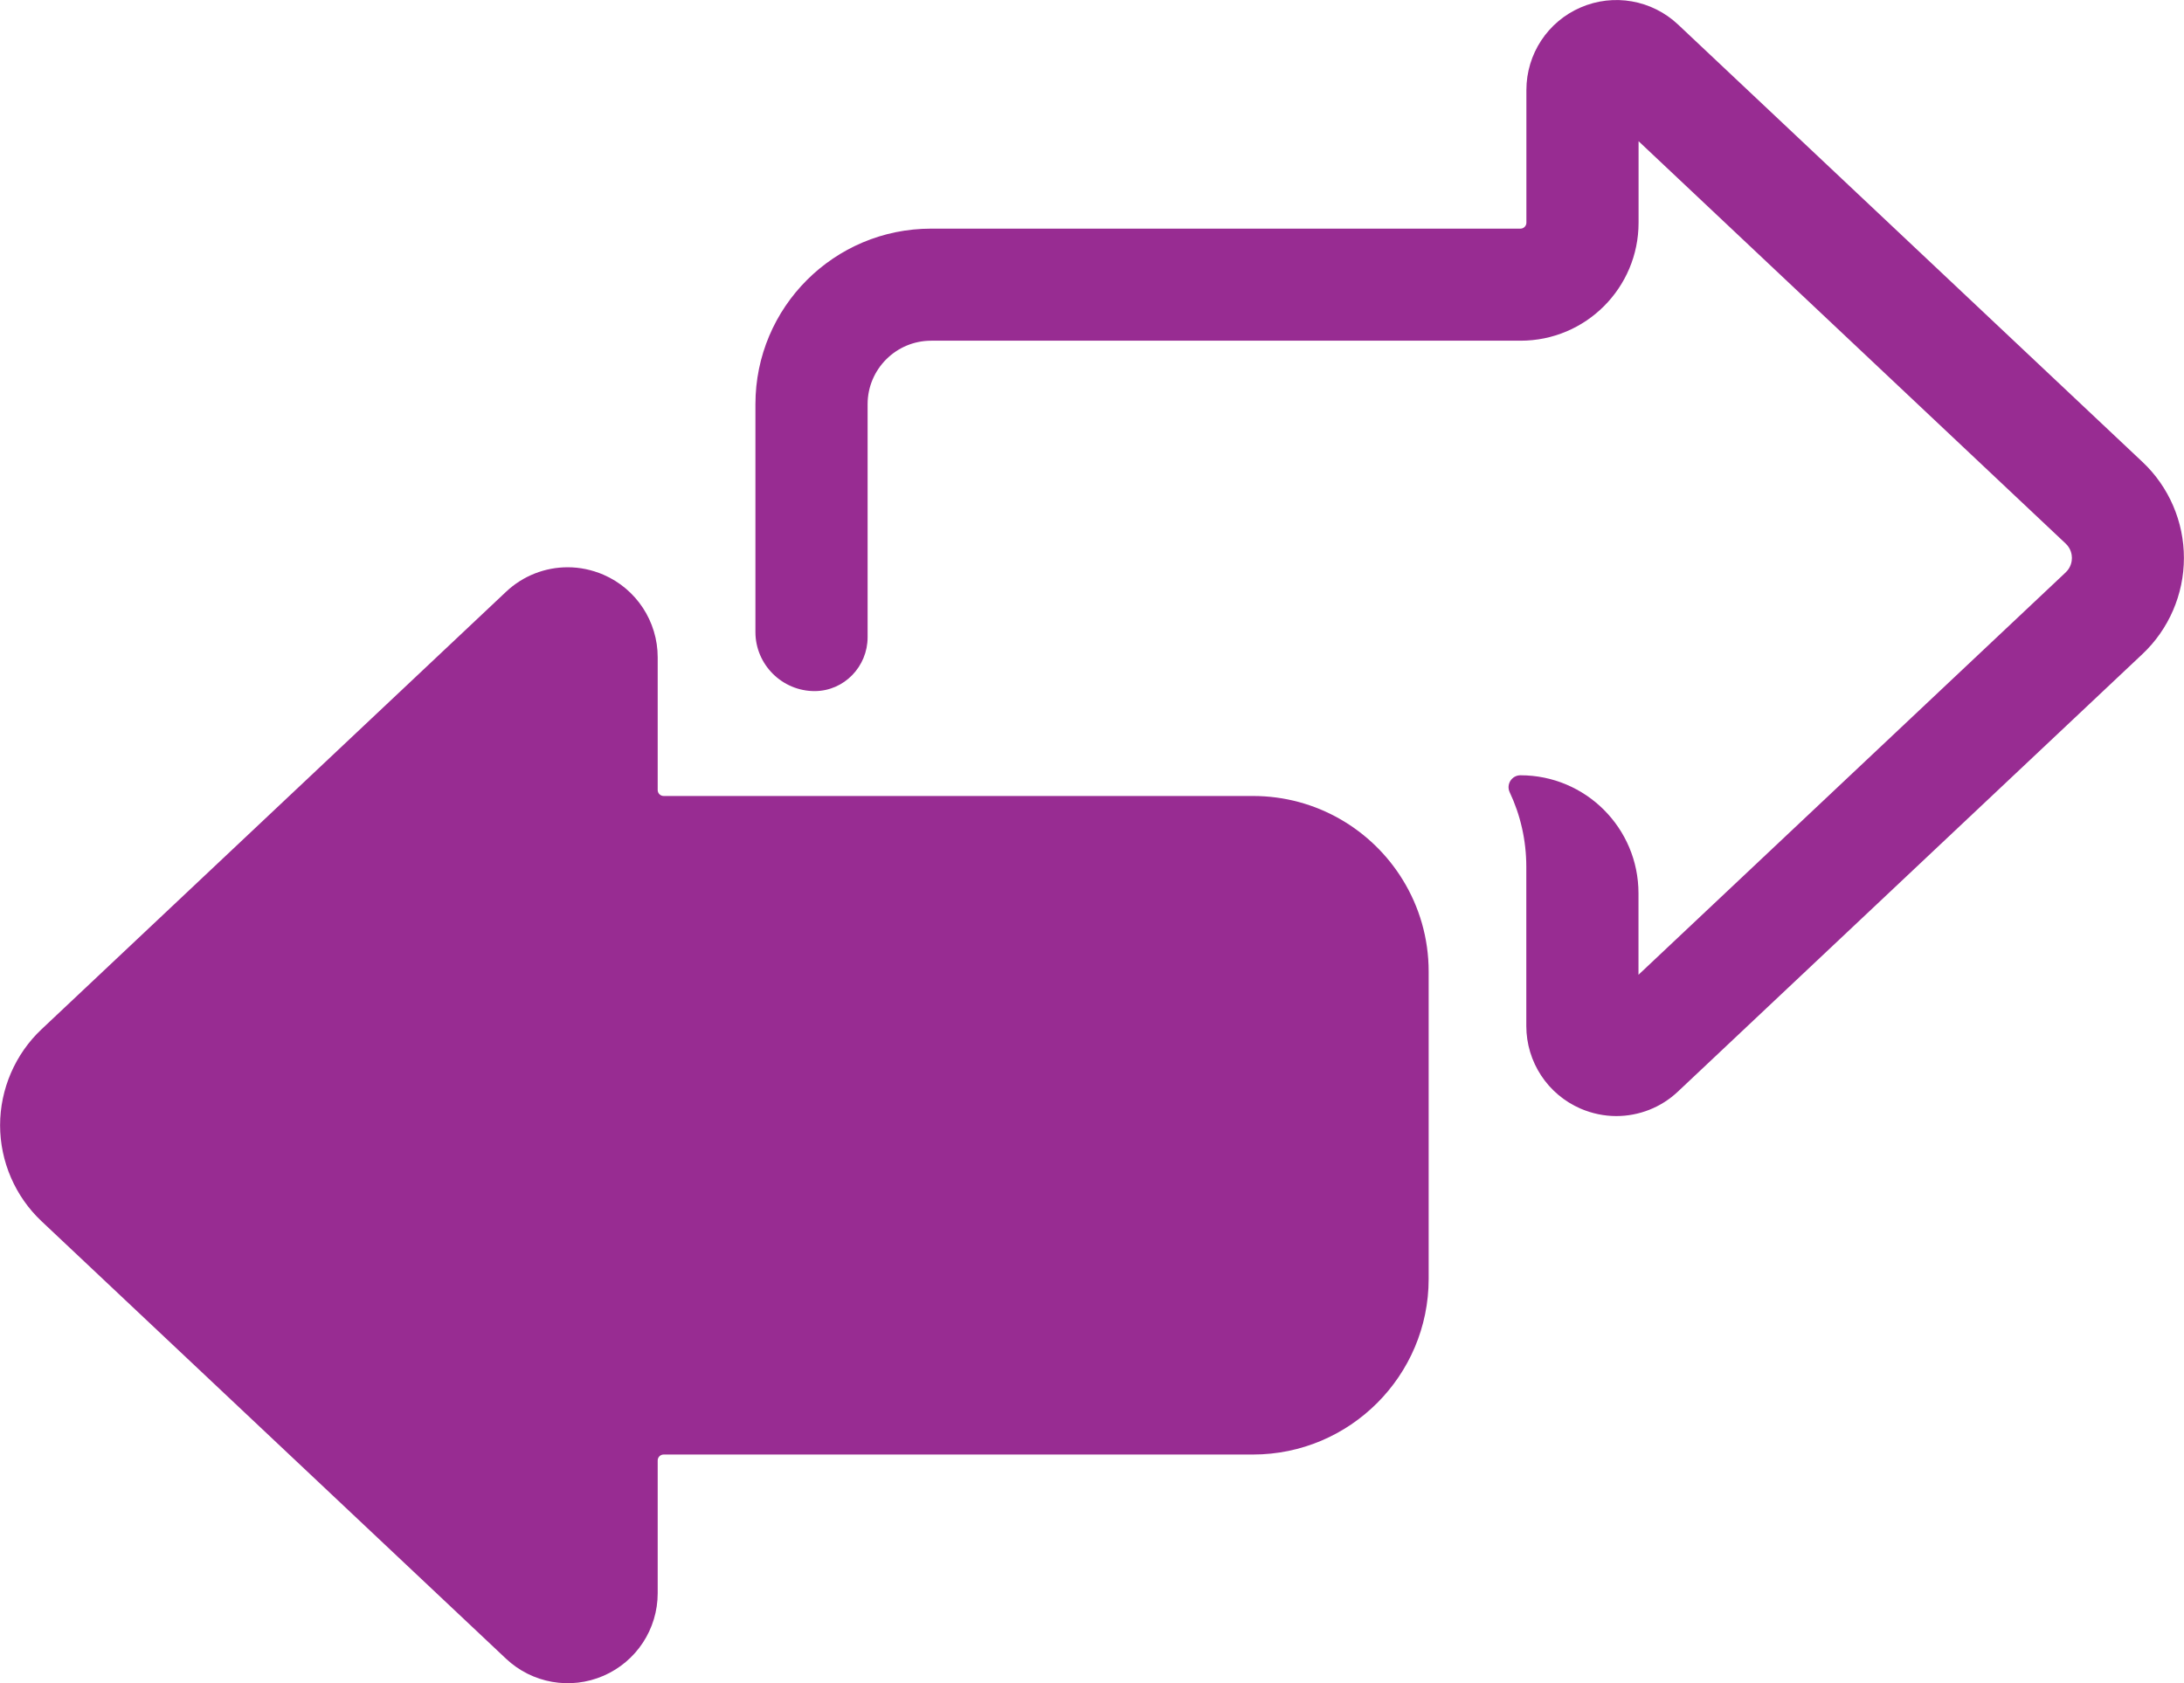
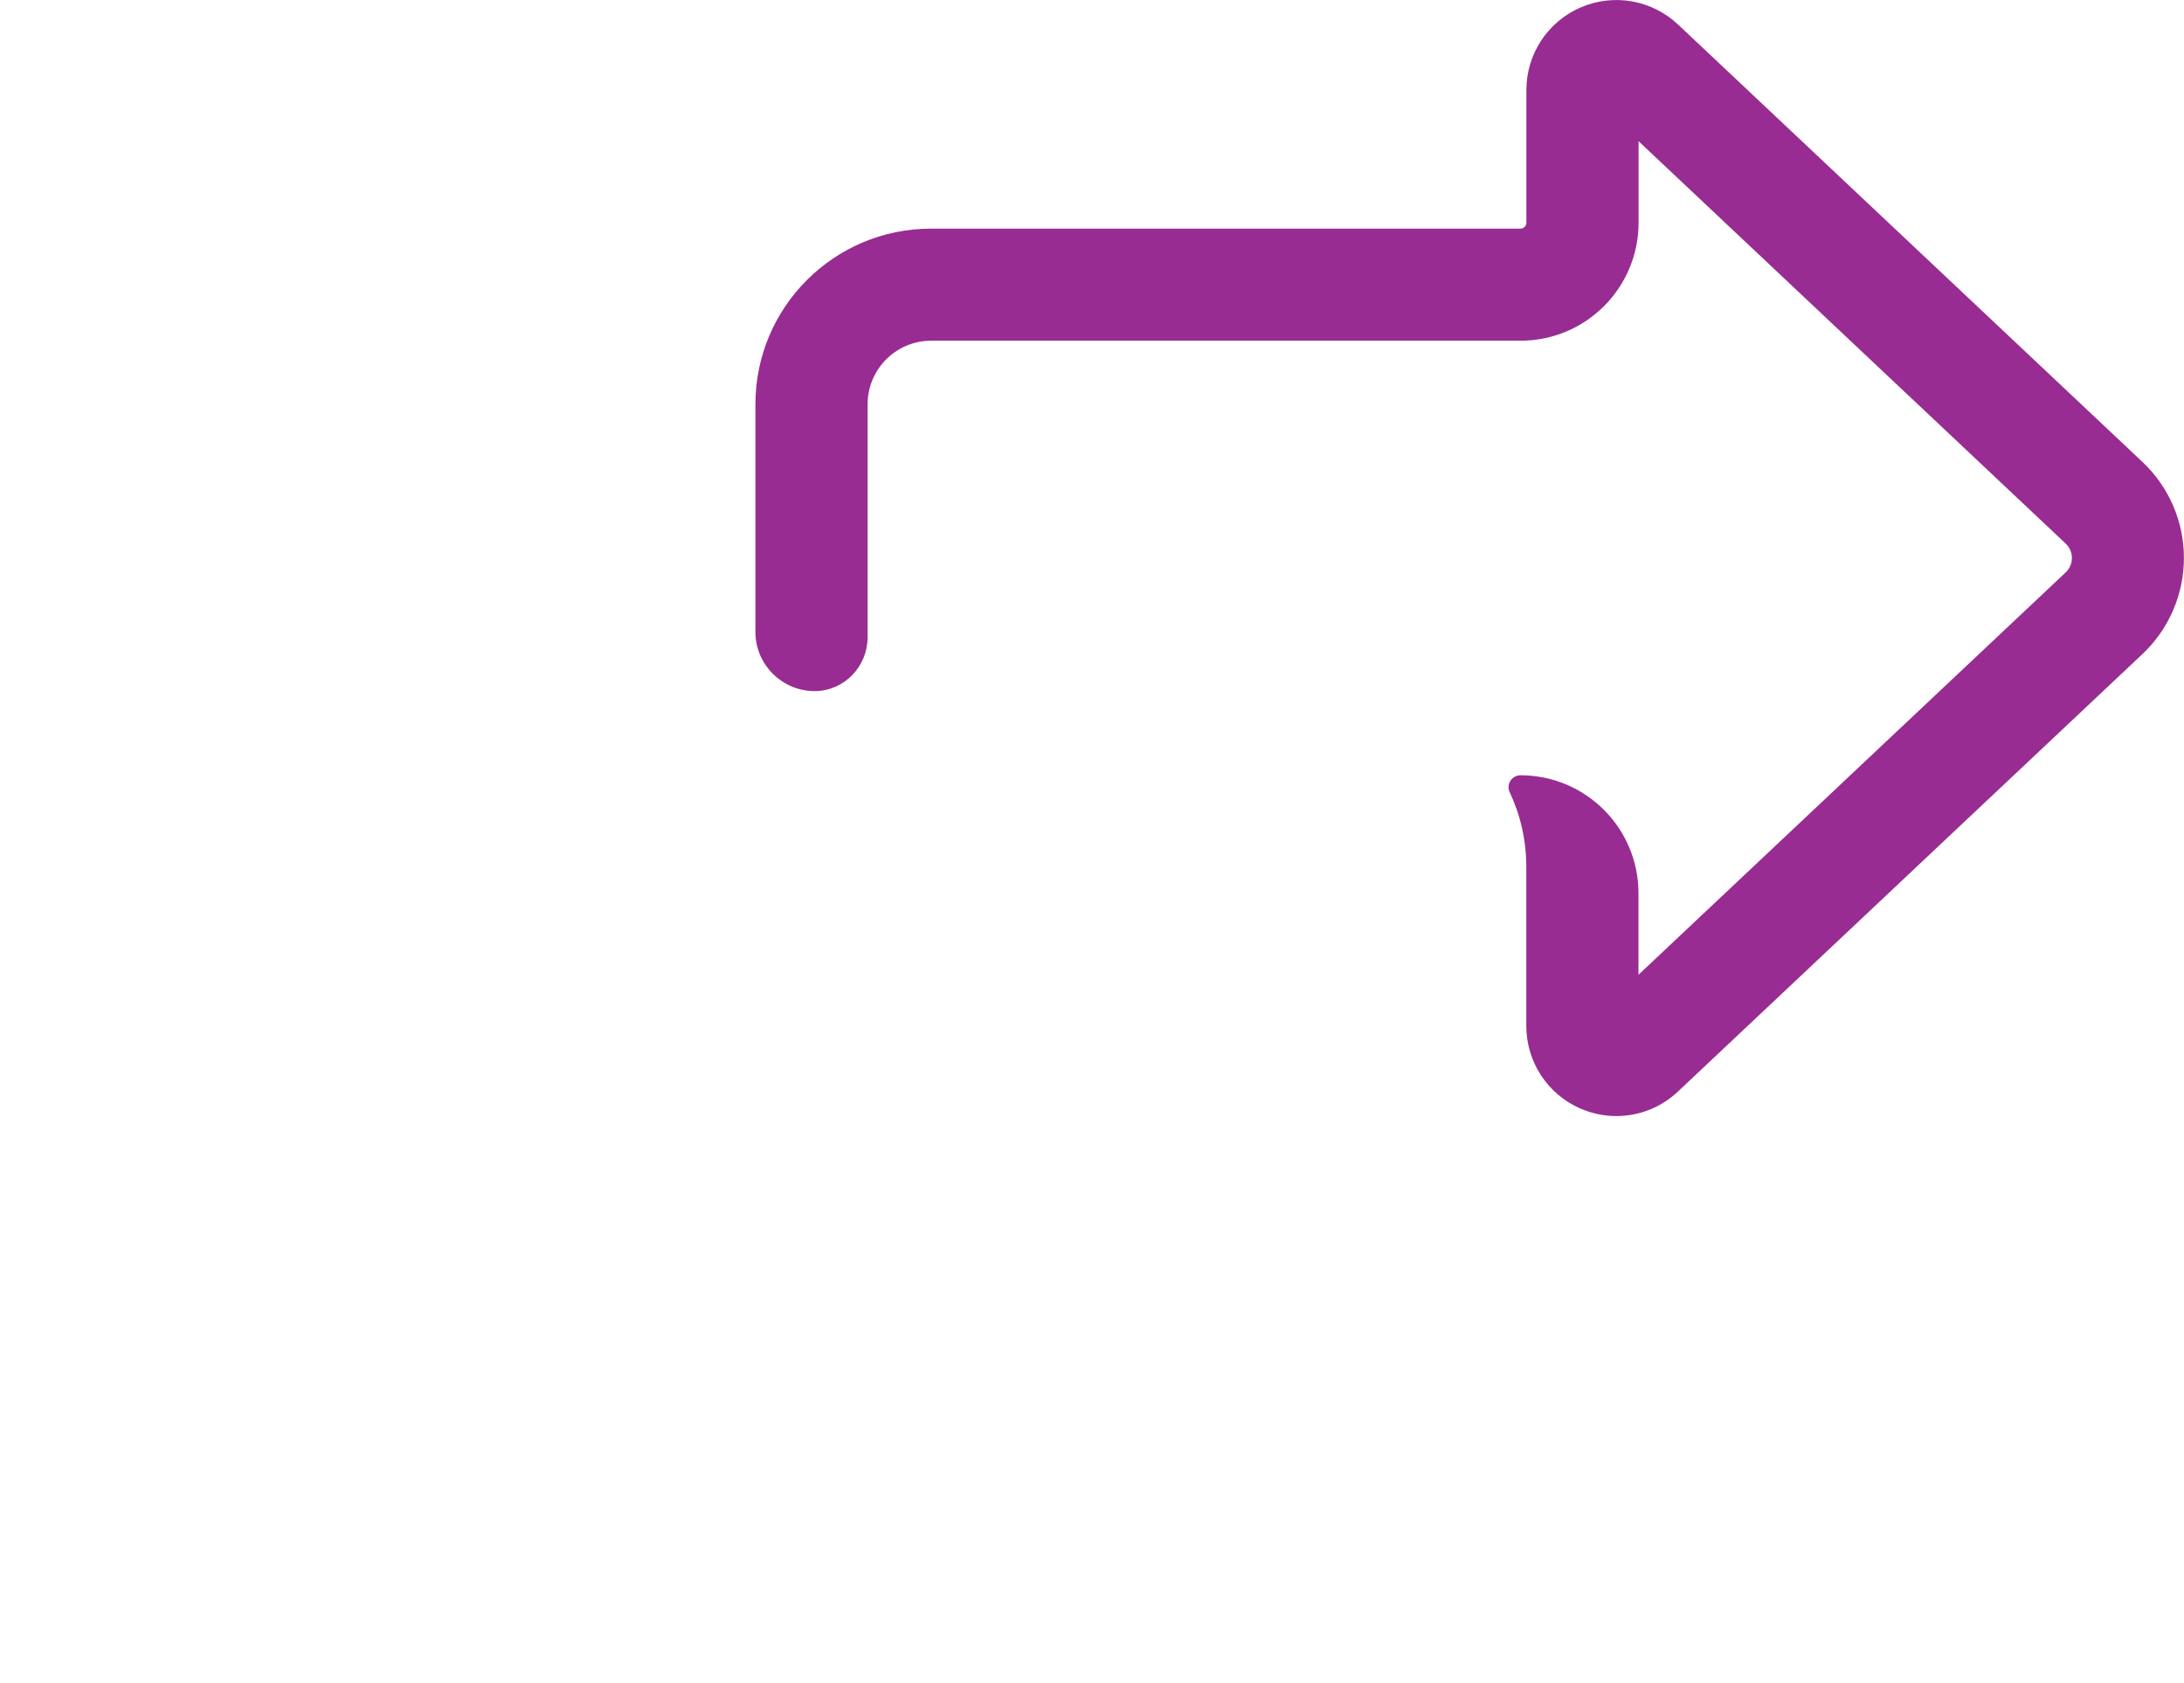
<svg xmlns="http://www.w3.org/2000/svg" version="1.1" id="Layer_1" x="0px" y="0px" viewBox="0 0 2614.7 2015.8" style="enable-background:new 0 0 2614.7 2015.8;" xml:space="preserve">
  <path fill="#982c92" d="M2565,553.2L2009,29.4c-31.3-29.5-77.1-37.6-116.6-20.5c-39.5,17-65,55.9-65,98.9v158.9c0,3.9-3.2,7.1-7.1,7.1 h-705.6c-116.2,0-210.3,94.2-210.3,210.3v272.8c0,39,32.1,70.9,71.2,70.7c35.1-0.2,63.1-29.4,63.1-64.5v-279 c0-42,34.1-76.1,76.1-76.1h705.6c78.1,0,141.3-63.3,141.3-141.3v-97.6L2473,650.9c6.5,6.1,7.5,13.5,7.5,17.3c0,3.8-1,11.2-7.5,17.3 l-511.4,481.8v-97.6c0-78.1-63.3-141.3-141.3-141.3c-10.4,0-17.3,10.8-12.9,20.3c12.8,27.1,19.9,57.4,19.9,89.3v190.6 c0,43,25.5,81.9,65,99c13.8,5.9,28.3,8.9,42.7,8.9c27,0,53.5-10.1,73.9-29.4l556-523.8c31.6-29.7,49.7-71.6,49.7-115 C2614.7,624.8,2596.6,582.9,2565,553.2" />
-   <path fill="#982c92" d="M1500.1,953.2H794.5c-3.9,0-7.1-3.2-7.1-7.1V787.2c0-43-25.5-81.9-65-99c-13.8-5.9-28.3-8.9-42.7-8.9 c-27,0-53.5,10.1-73.9,29.4l-556,523.8c-31.6,29.7-49.7,71.7-49.7,115c0,43.4,18.1,85.3,49.7,115l556,523.8 c31.3,29.5,77.1,37.6,116.6,20.5c39.5-17.1,65-55.9,65-99v-158.9c0-3.9,3.2-7.1,7.1-7.1h705.6c116,0,210.3-94.4,210.3-210.3v-368.1 c0-40.1-11.3-77.7-30.9-109.6C1642.6,993.5,1576,953.2,1500.1,953.2" />
</svg>